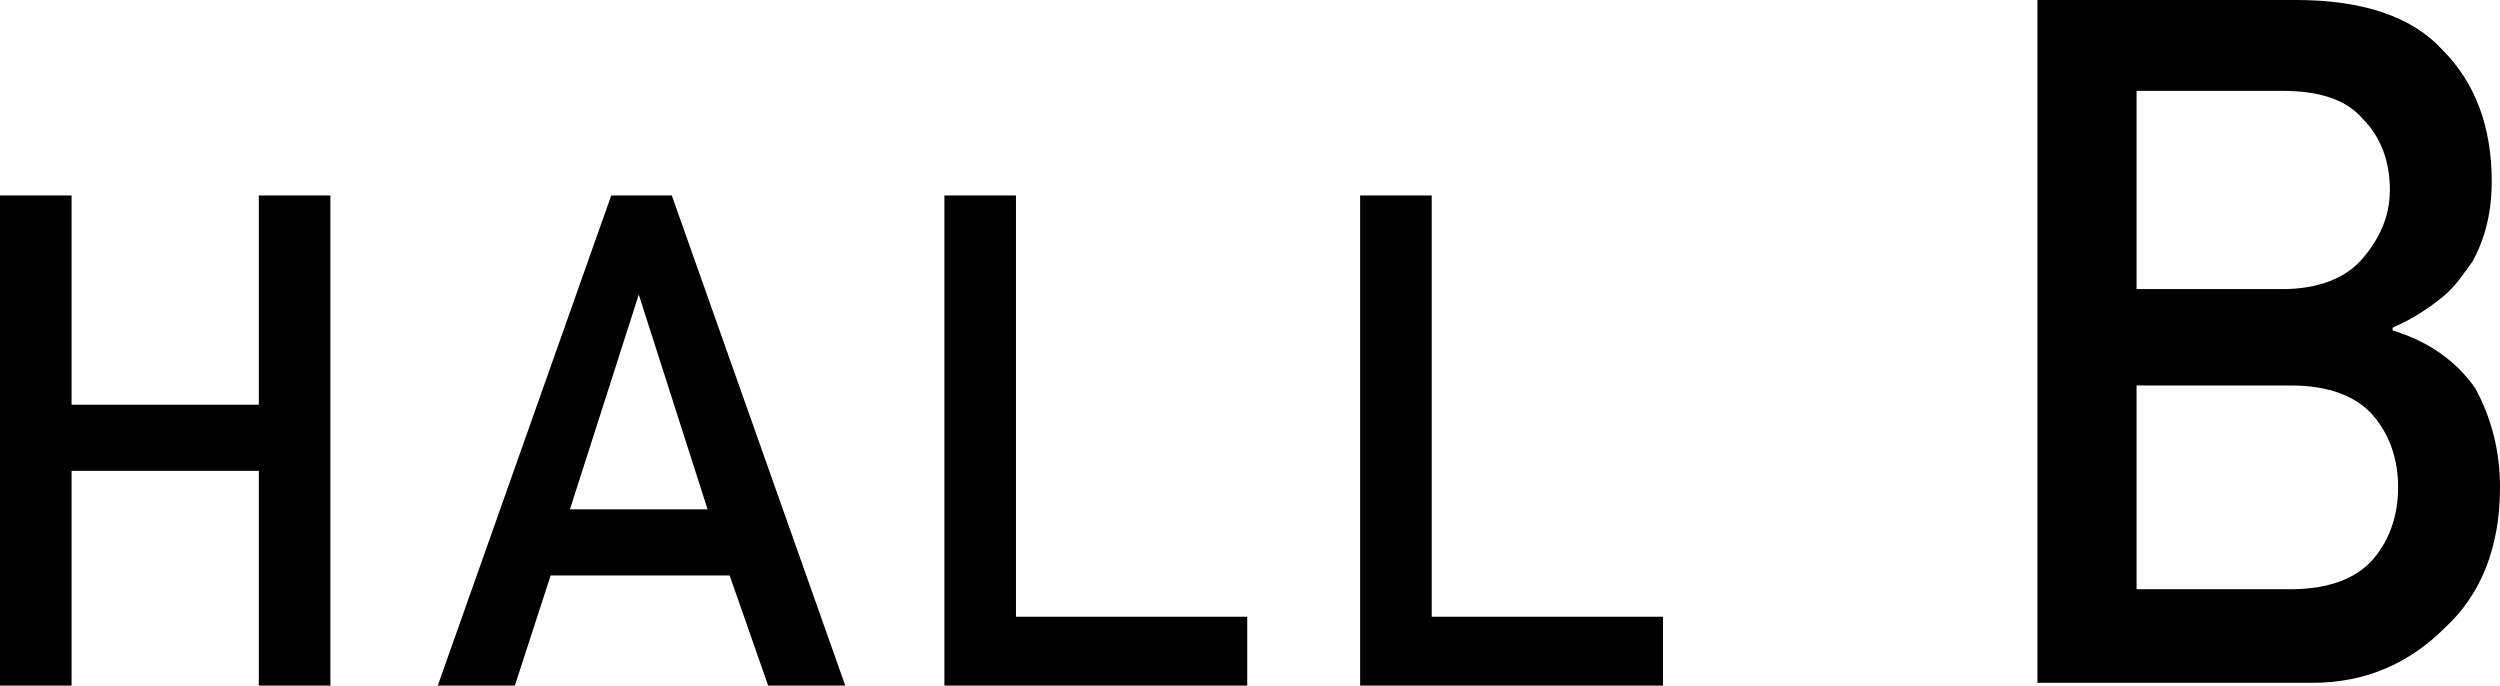
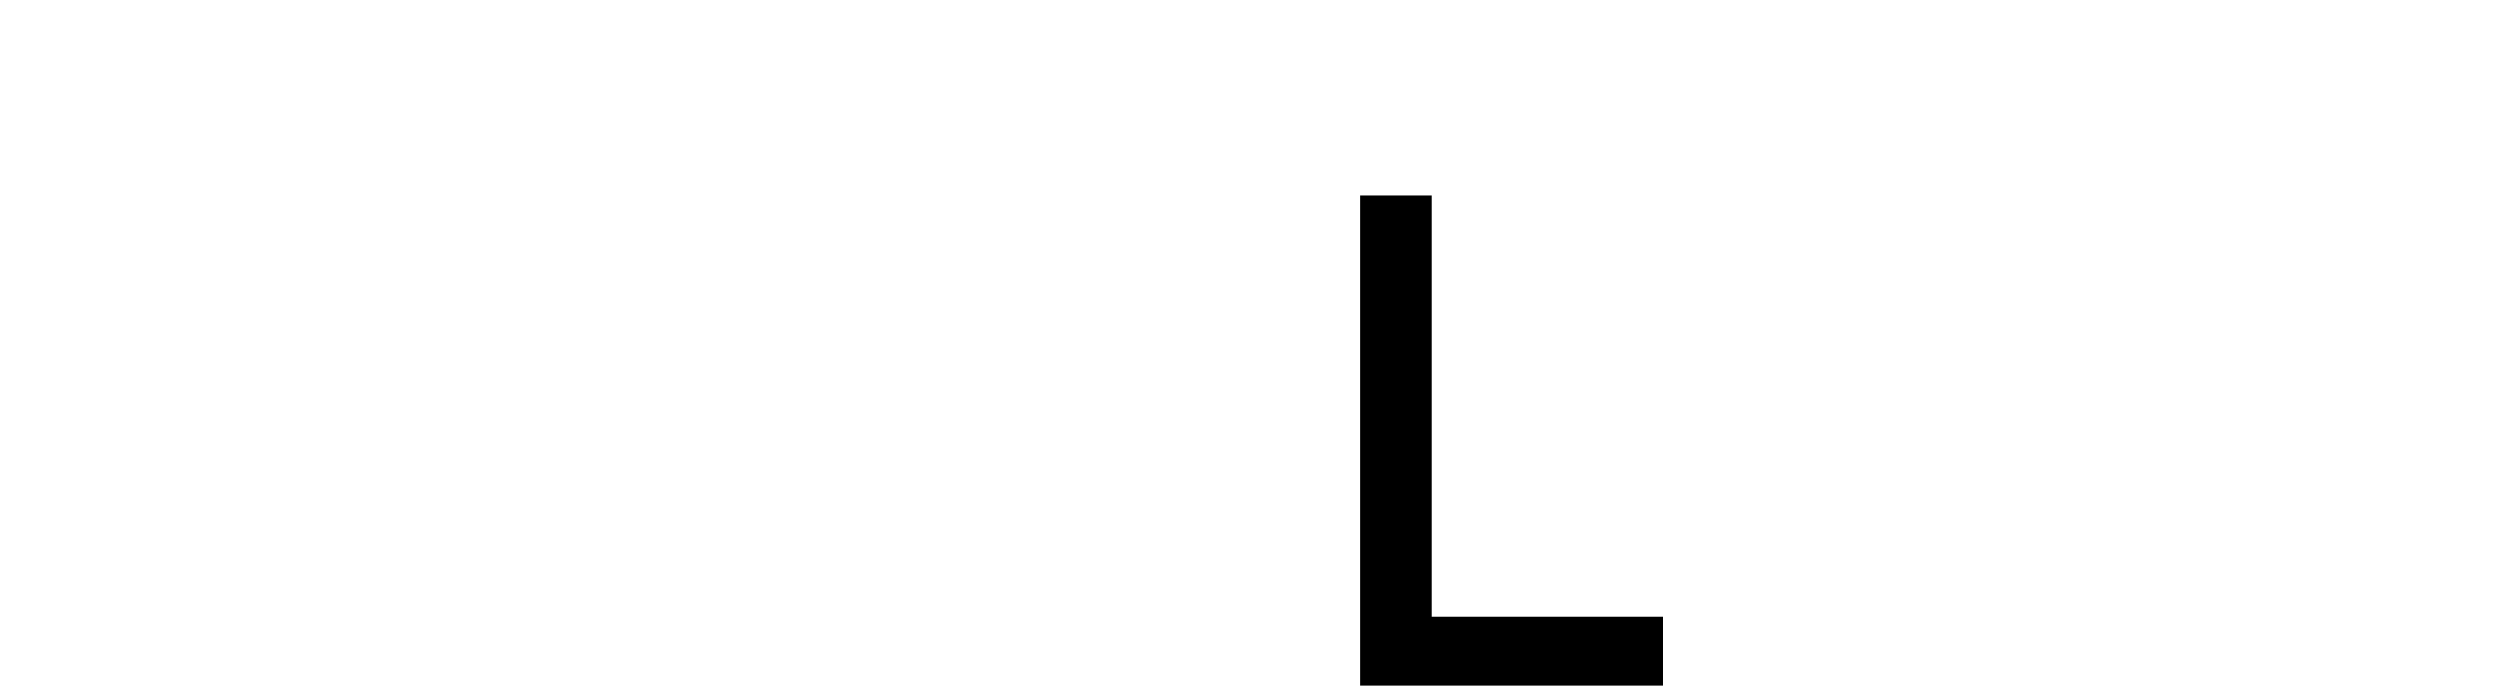
<svg xmlns="http://www.w3.org/2000/svg" version="1.1" id="レイヤー_1" x="0px" y="0px" viewBox="0 0 90.8 24.9" style="enable-background:new 0 0 90.8 24.9;" xml:space="preserve">
  <g id="XMLID_85_">
    <g id="XMLID_191_">
-       <path id="XMLID_203_" d="M9.4,17.1H2.6v7.8H0V7.1h2.6v7.6h6.8V7.1h2.6v17.8H9.4V17.1z" />
-       <path id="XMLID_200_" d="M26.5,20.9h-6.5l-1.3,4h-2.8l6.3-17.8h2.2l6.3,17.8h-2.8L26.5,20.9z M25.7,18.5l-2.5-7.8h0l-2.5,7.8H25.7    z" />
-       <path id="XMLID_198_" d="M34.3,7.1h2.6v15.3h8.4v2.5h-11V7.1z" />
      <path id="XMLID_196_" d="M49.4,7.1H52v15.3h8.4v2.5h-11V7.1z" />
-       <path id="XMLID_192_" d="M74,0h9.4c2.4,0,4.2,0.6,5.3,1.8c1.2,1.2,1.8,2.8,1.8,4.8c0,1-0.2,2-0.7,2.9c-0.3,0.4-0.6,0.9-1.1,1.3    c-0.5,0.4-1.1,0.8-1.8,1.1v0.1c1.3,0.4,2.3,1.1,3,2.1c0.6,1.1,0.9,2.3,0.9,3.6c0,2.2-0.7,3.9-2,5.1c-1.3,1.3-2.9,2-4.8,2H74V0z     M77.6,3.3v7.2h5.3c1.3,0,2.3-0.4,2.9-1.1c0.6-0.7,1-1.5,1-2.5c0-1-0.3-1.9-1-2.6c-0.6-0.7-1.6-1-2.9-1H77.6z M77.6,13.9v7.5h5.6    c1.4,0,2.4-0.4,3-1.1c0.6-0.7,0.9-1.6,0.9-2.6c0-1-0.3-1.9-0.9-2.6c-0.6-0.7-1.6-1.1-3-1.1H77.6z" />
    </g>
  </g>
</svg>